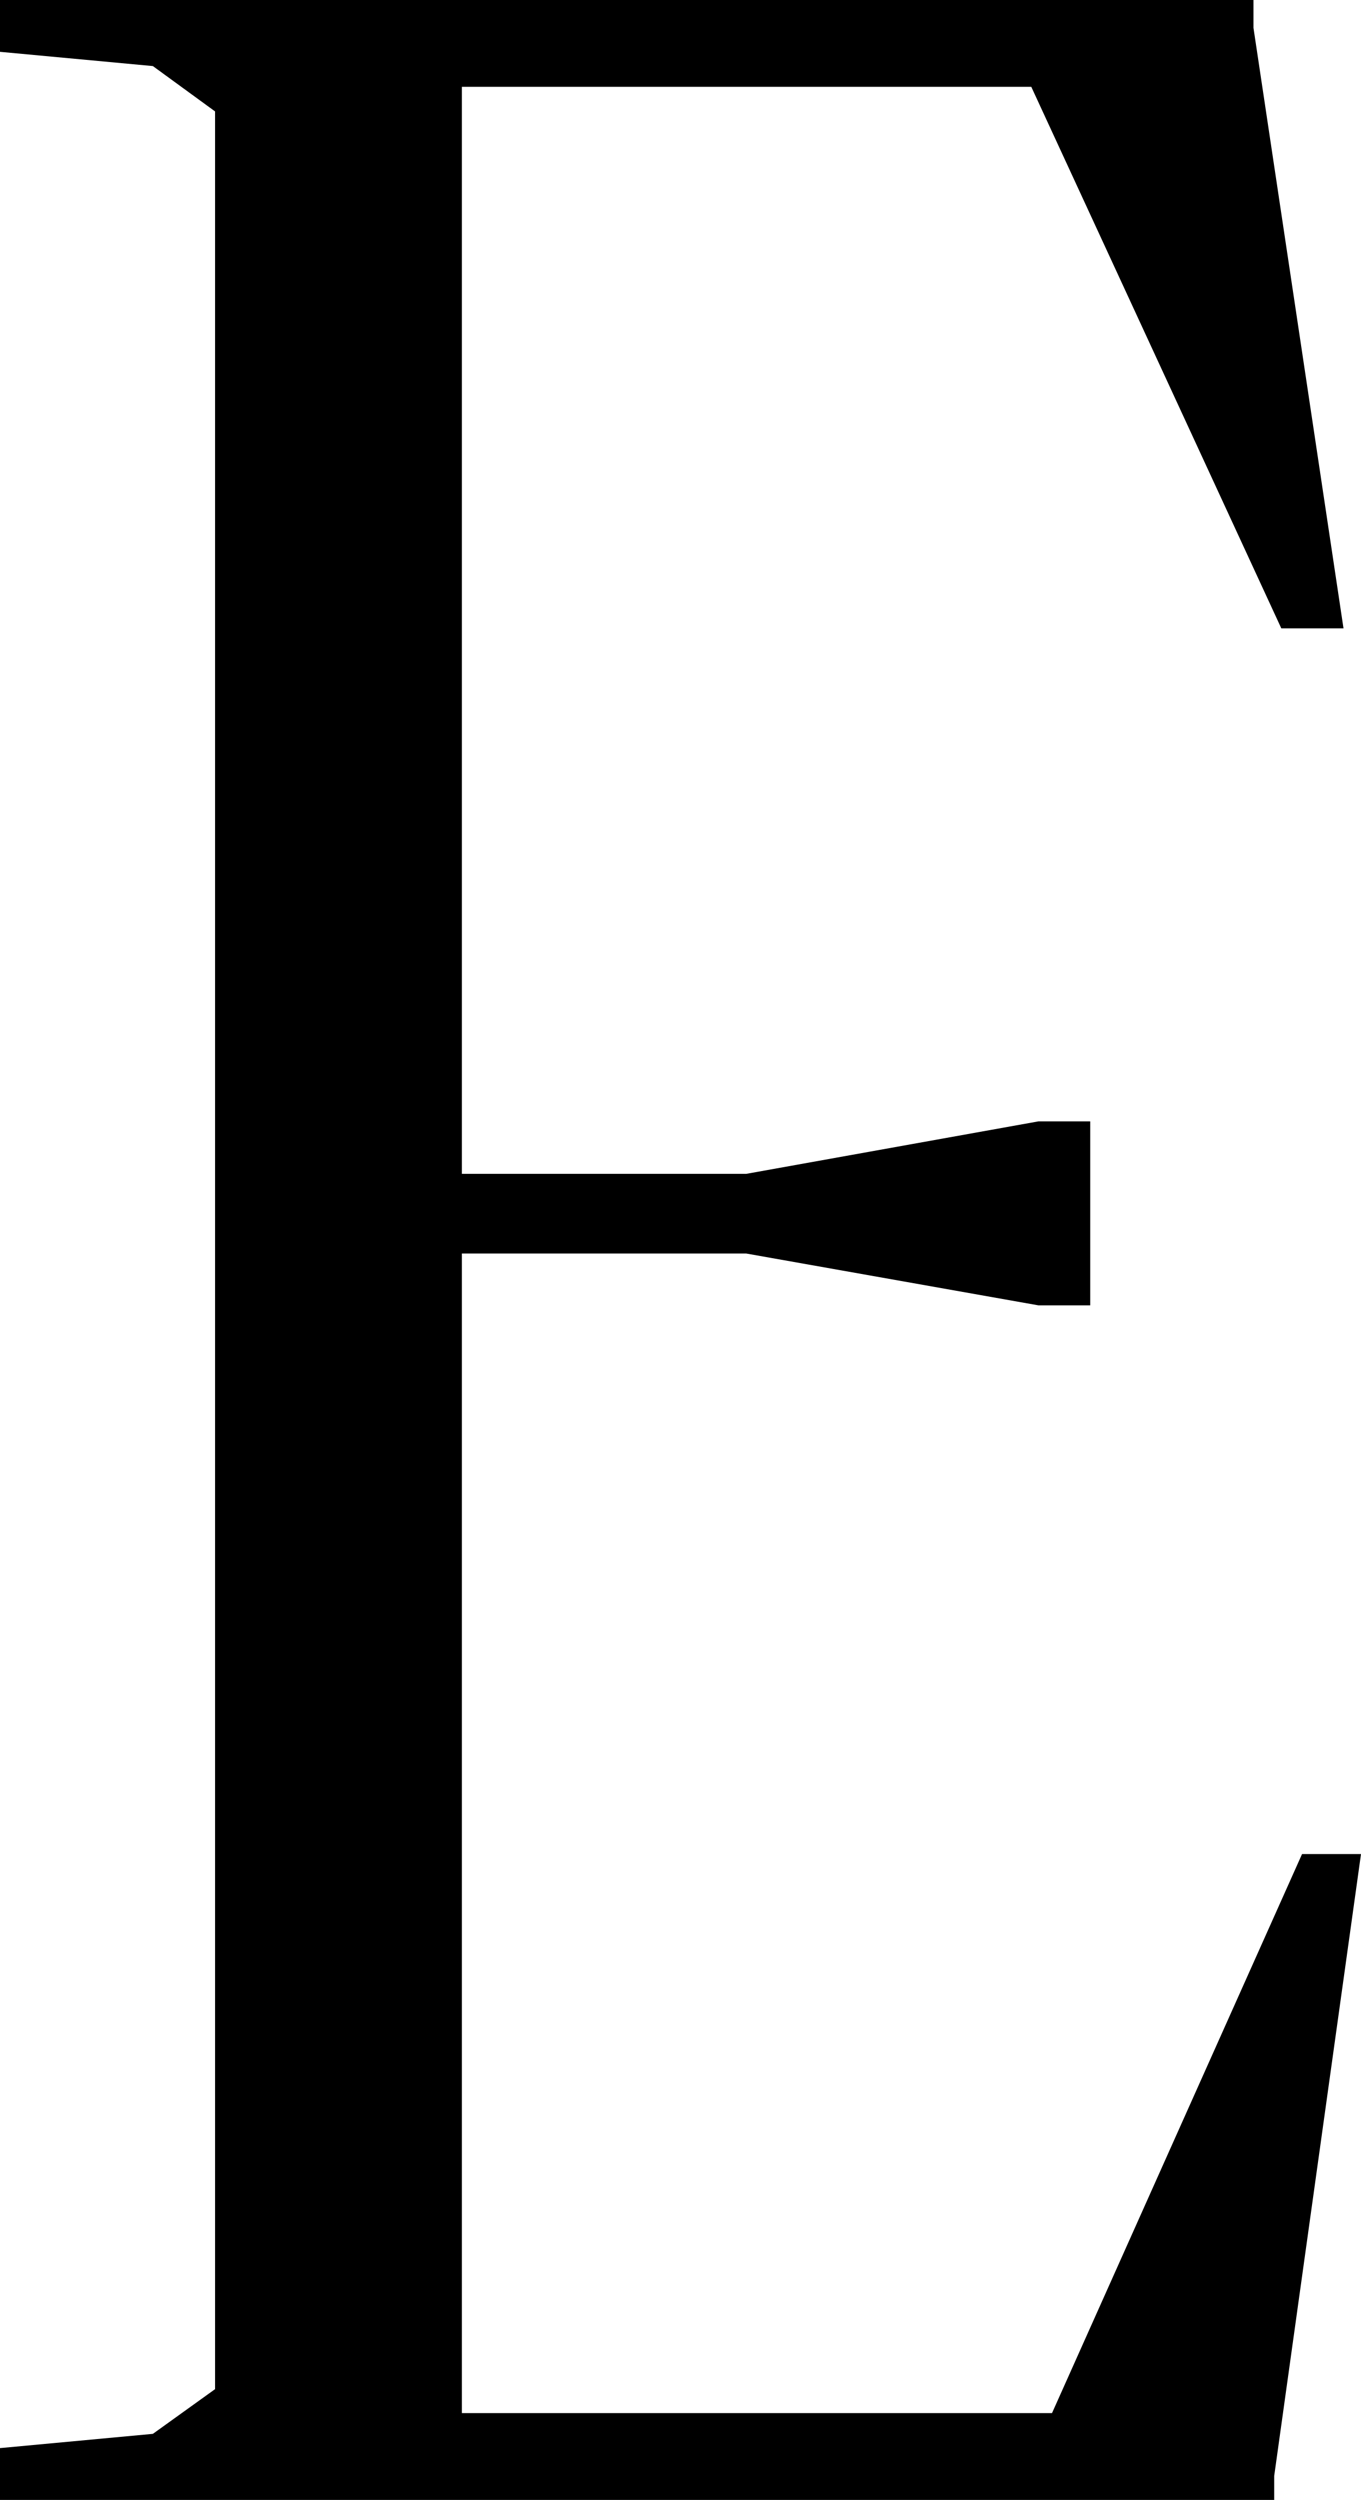
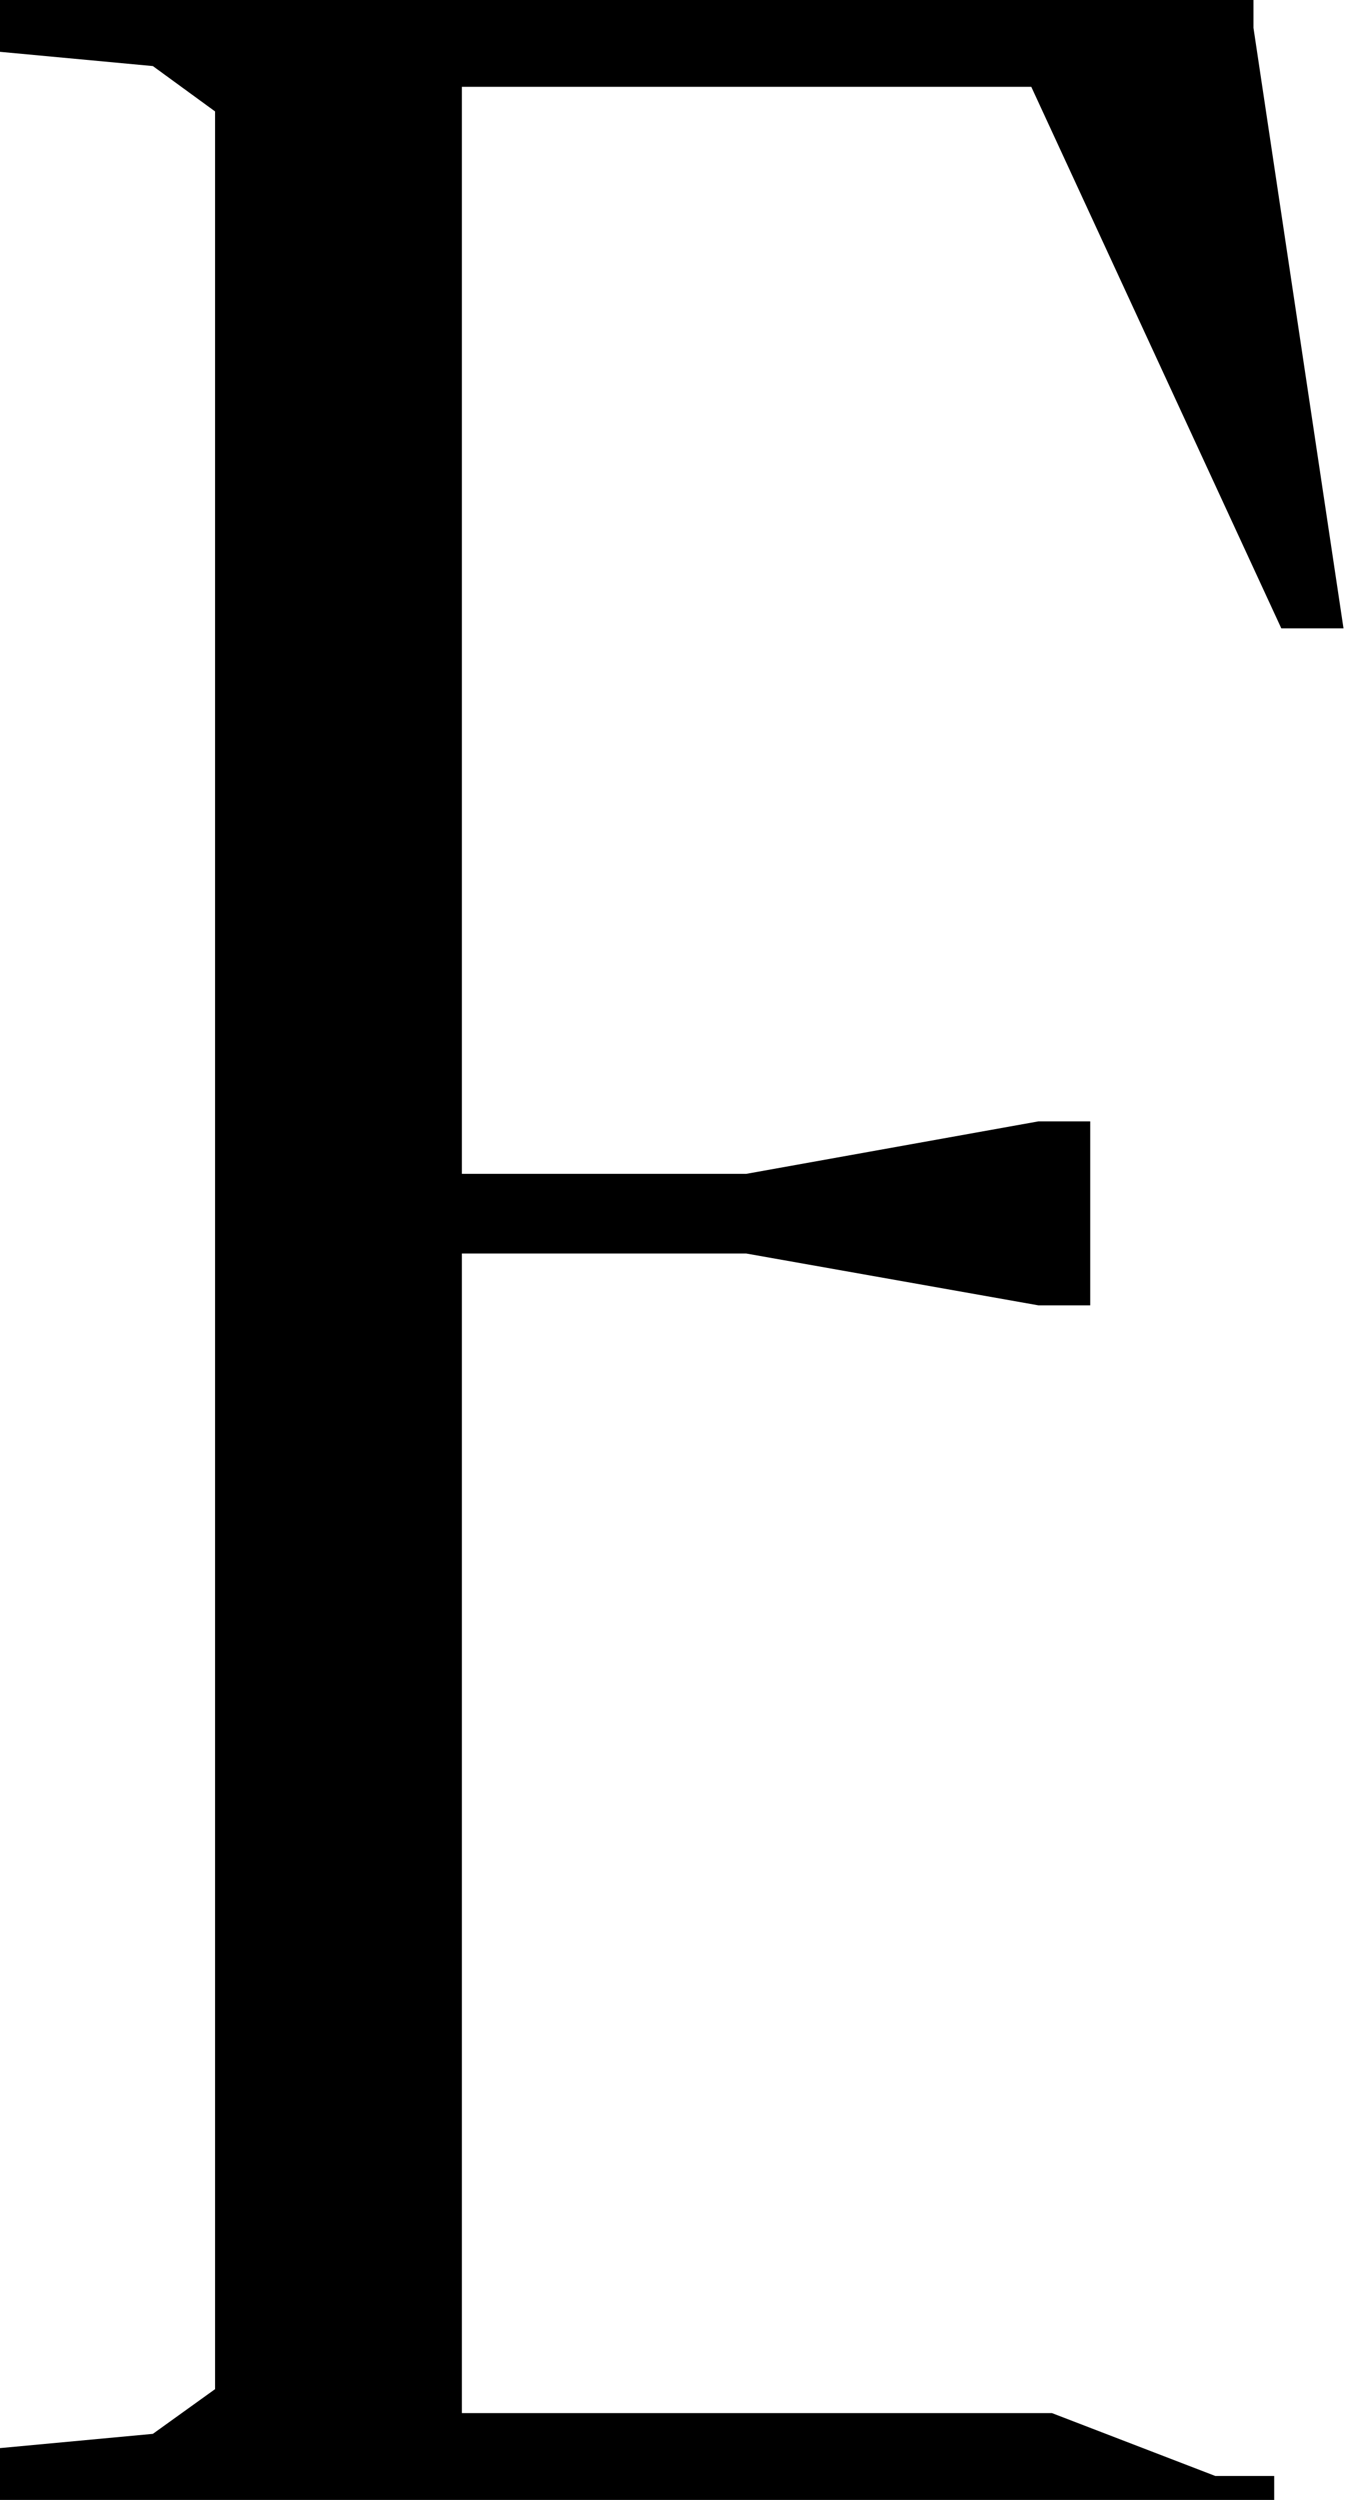
<svg xmlns="http://www.w3.org/2000/svg" style="enable-background:new 0 0 850.4 850.4" xml:space="preserve" viewBox="324.5 232.1 210.1 385.9">
-   <path d="M486.9 604.6h-91.1v-179h43.9l45.1 8h8v-28.4h-8l-45.1 8.1h-43.9V245.5h87.9l38.6 83.6h9.6L518 236.4v-4.3H324.5v8l23.6 2.2 9.6 7v351.6l-9.6 6.9-23.6 2.2v8h196.7v-3.7l13.4-96h-9.1z" />
+   <path d="M486.9 604.6h-91.1v-179h43.9l45.1 8h8v-28.4h-8l-45.1 8.1h-43.9V245.5h87.9l38.6 83.6h9.6L518 236.4v-4.3H324.5v8l23.6 2.2 9.6 7v351.6l-9.6 6.9-23.6 2.2v8h196.7v-3.7h-9.1z" />
</svg>